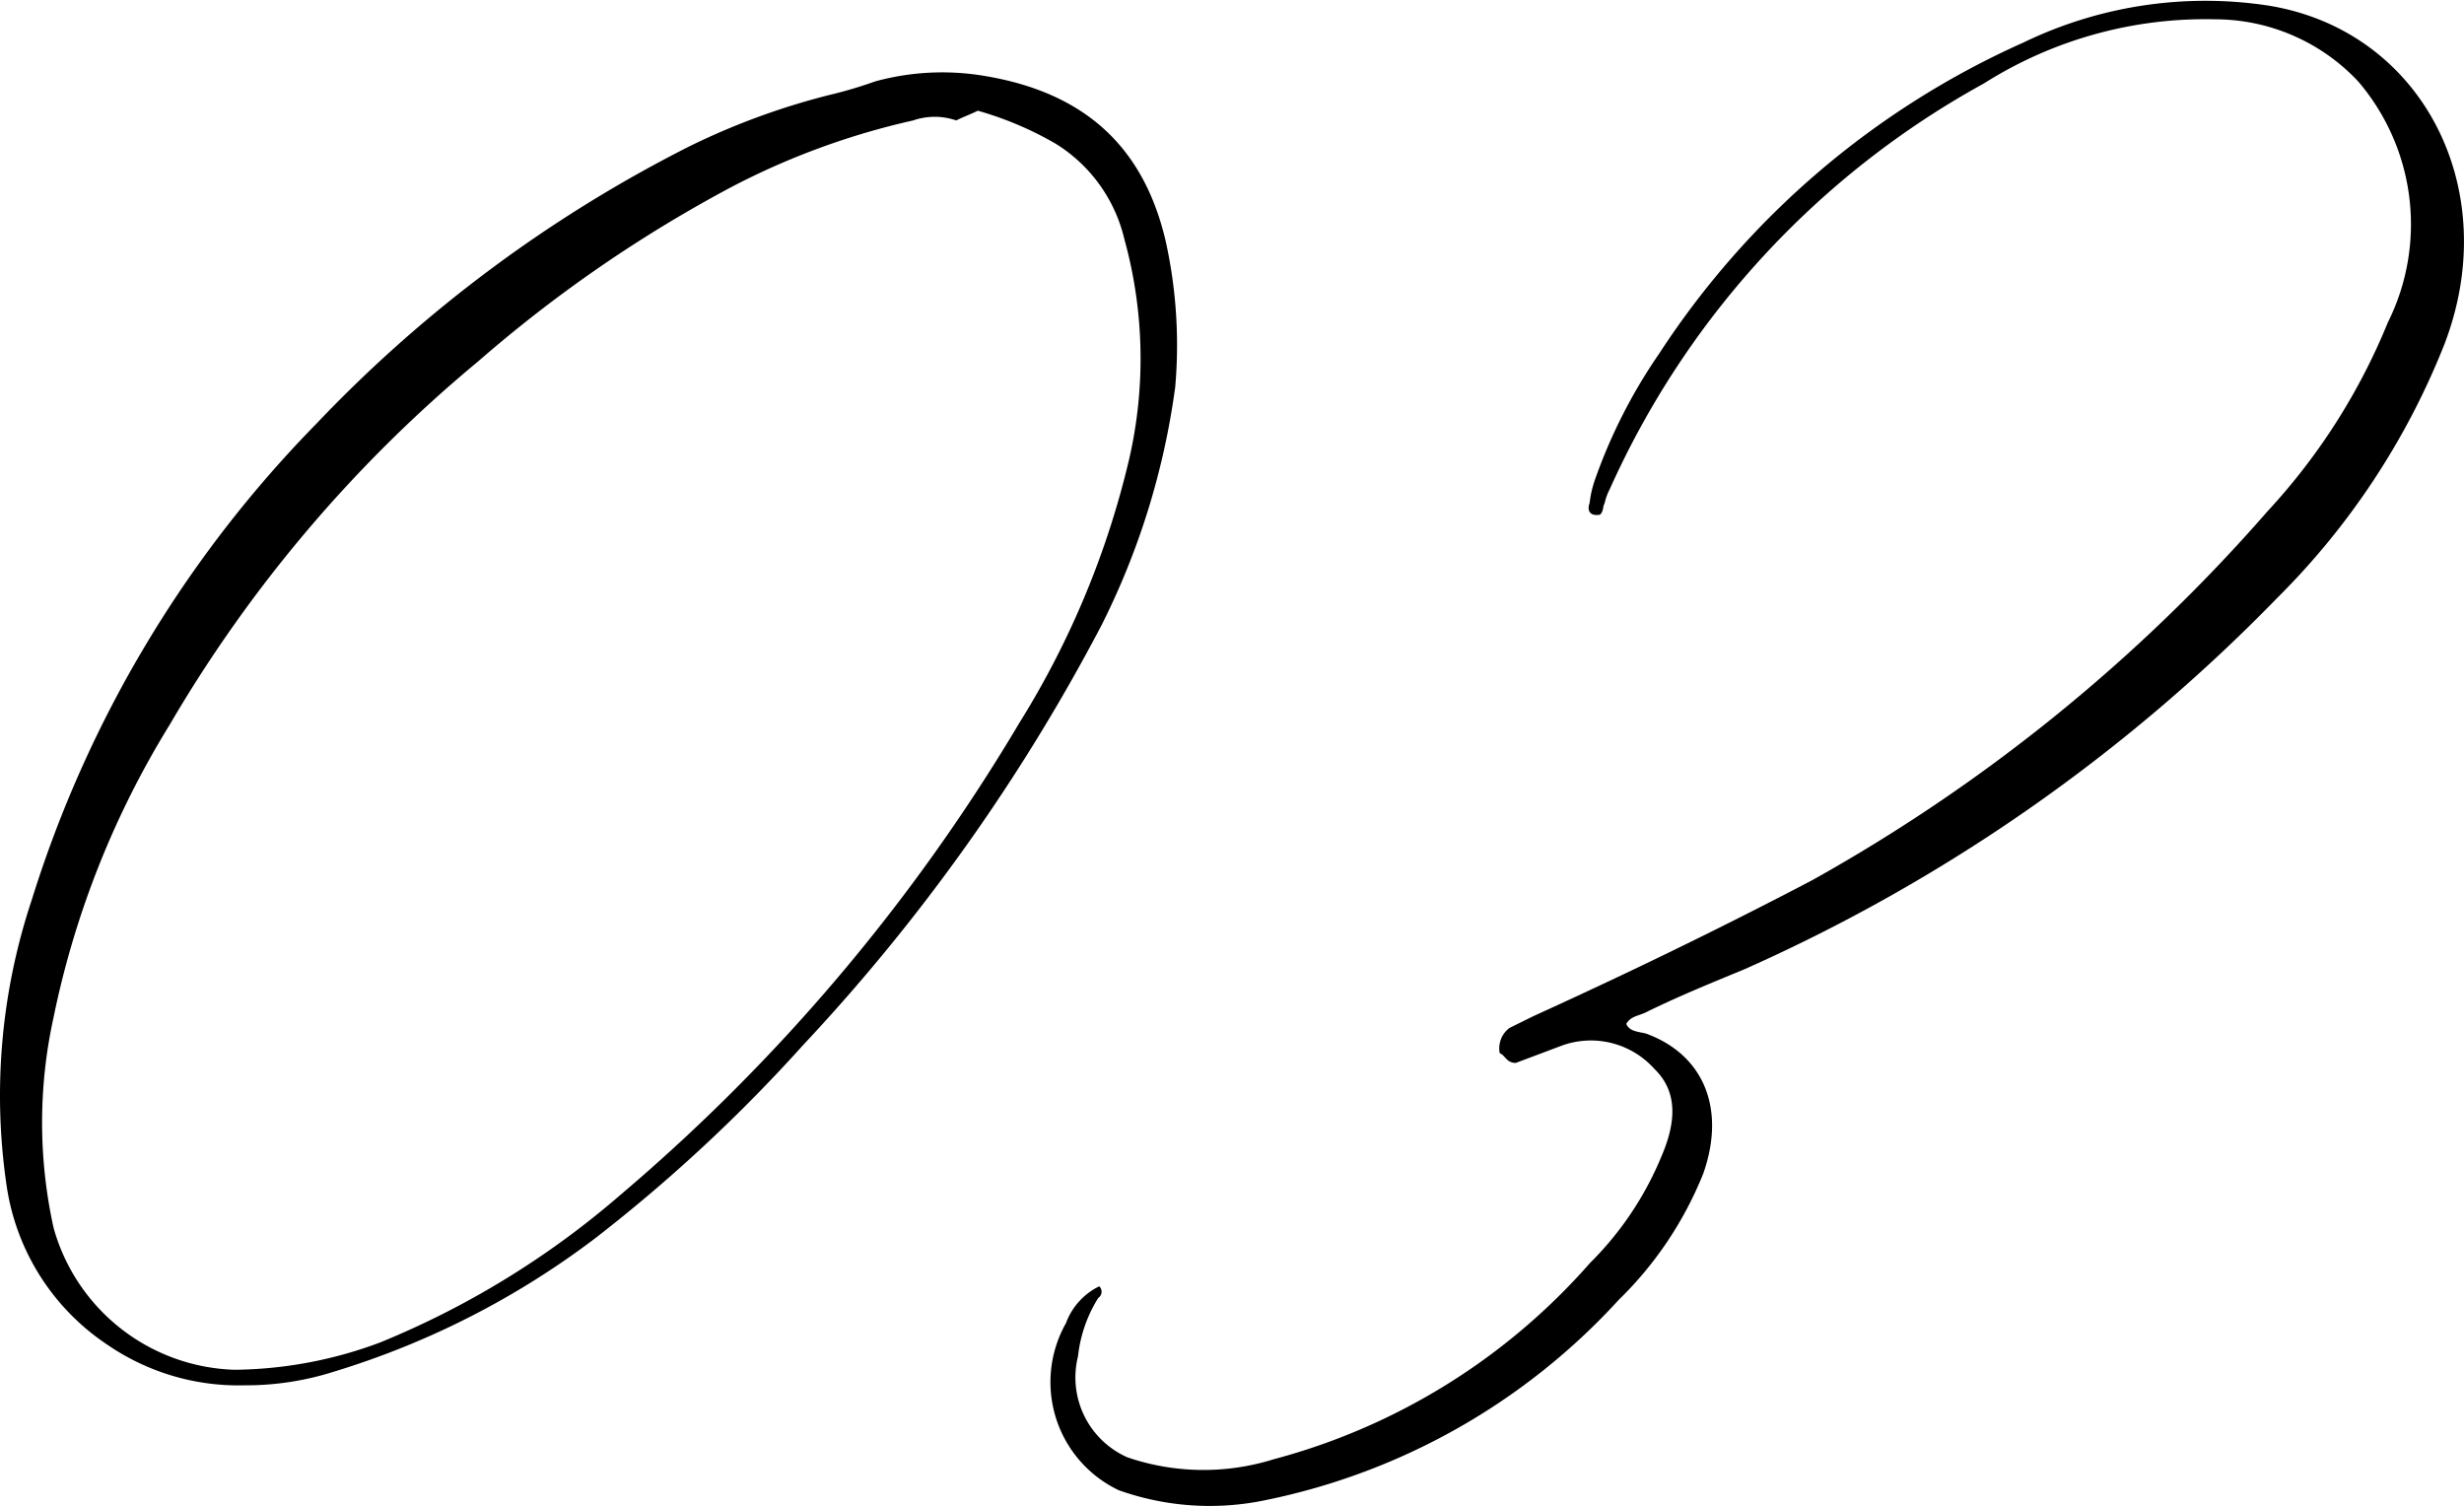
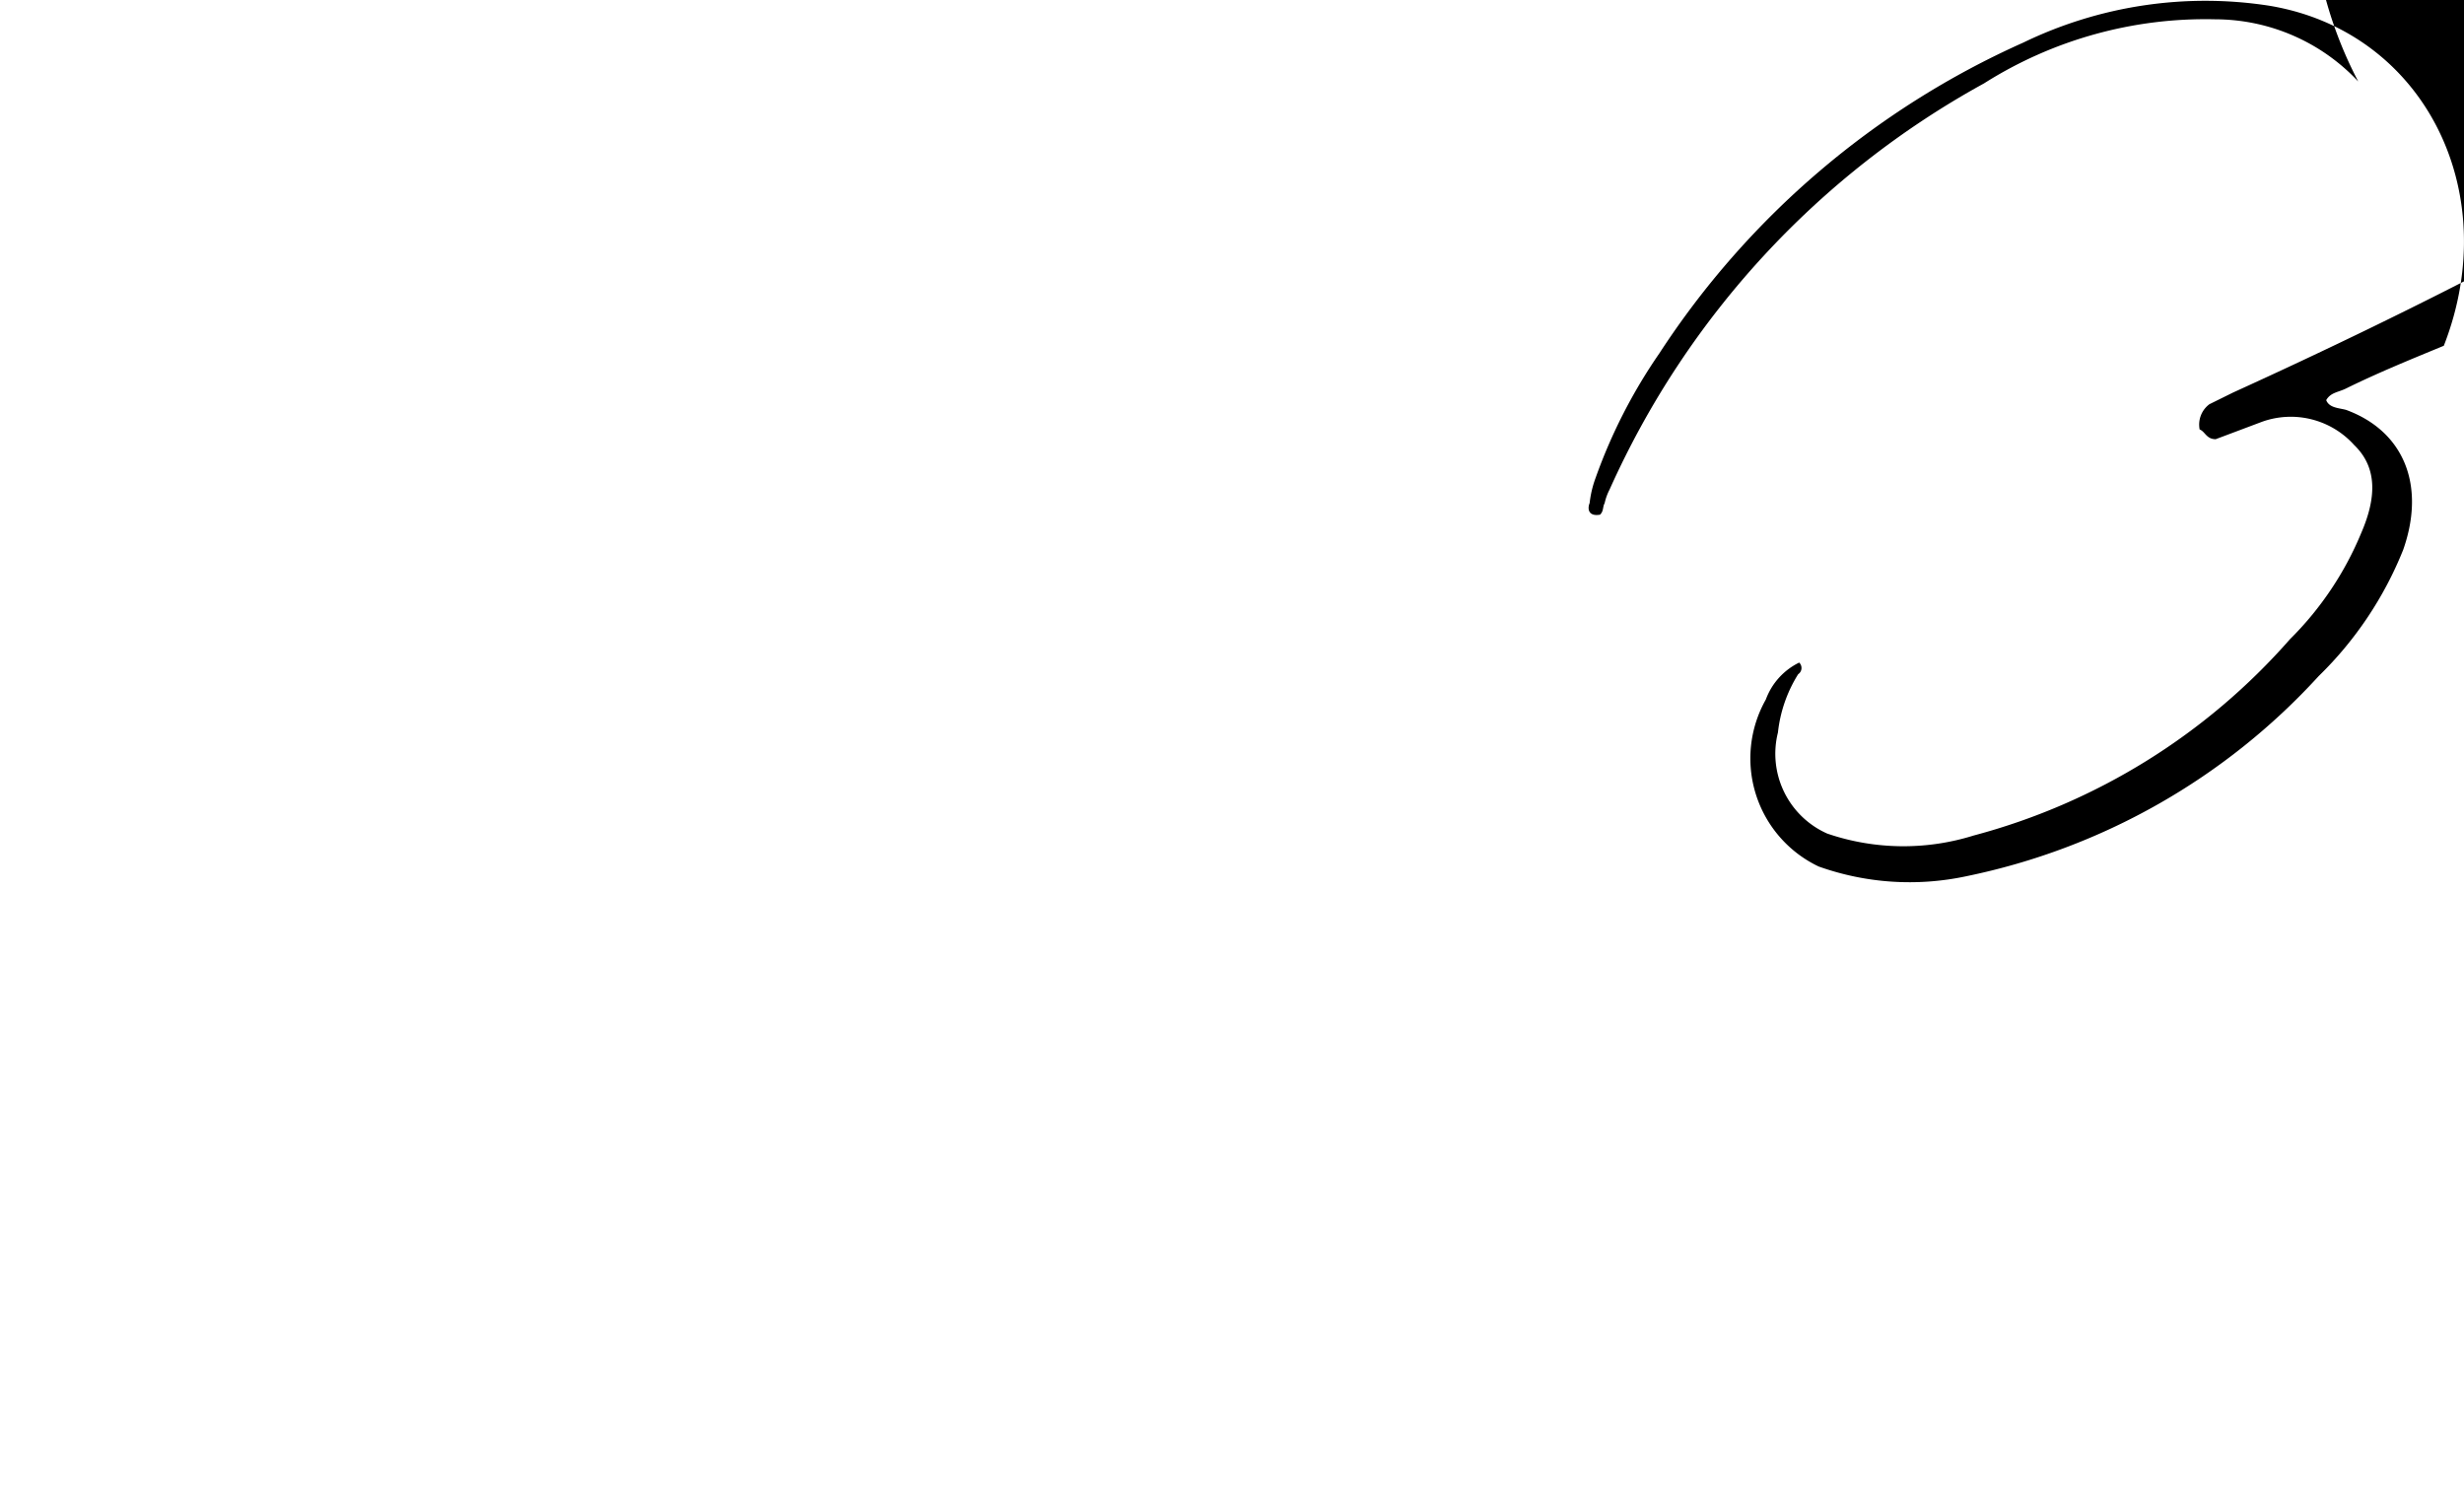
<svg xmlns="http://www.w3.org/2000/svg" width="90" height="55" viewBox="0 0 90 55">
  <g id="グループ_4" data-name="グループ 4" transform="translate(-701 -3590)">
-     <path id="パス_6" data-name="パス 6" d="M42.918,18.89a27.437,27.437,0,0,1-2.69,8.659,69.735,69.735,0,0,1-10.9,15.33,57.917,57.917,0,0,1-7.557,7.026A30.41,30.41,0,0,1,12.2,54.8a10.6,10.6,0,0,1-3.271.5,8.464,8.464,0,0,1-5.018-1.49,8.444,8.444,0,0,1-3.672-5.82,22.586,22.586,0,0,1,.925-10.433,43.135,43.135,0,0,1,10.4-17.388,49.633,49.633,0,0,1,13.67-10.15,26.048,26.048,0,0,1,5.038-1.845,15.785,15.785,0,0,0,1.692-.5A9.261,9.261,0,0,1,35.9,7.463c3.52.568,5.828,2.413,6.675,6.033a17.557,17.557,0,0,1,.346,5.393M34.93,9.1a2.407,2.407,0,0,0-1.579,0,27.079,27.079,0,0,0-6.6,2.413A49.421,49.421,0,0,0,17.465,17.9,49.97,49.97,0,0,0,6.2,31.169,32.938,32.938,0,0,0,1.951,41.886a17.827,17.827,0,0,0,.007,7.665A7.086,7.086,0,0,0,8.57,54.732a15.535,15.535,0,0,0,5.306-.994,31.734,31.734,0,0,0,8.786-5.394A68.317,68.317,0,0,0,37.236,31.1a32.07,32.07,0,0,0,4.013-9.652,16.389,16.389,0,0,0-.182-8.02,5.612,5.612,0,0,0-2.506-3.478,12.4,12.4,0,0,0-2.845-1.206c-.287.141-.5.212-.787.354" transform="translate(701 3585.3)" />
-     <path id="パス_7" data-name="パス 7" d="M130.3,18.8c-.418.071-.461-.213-.374-.426a3.891,3.891,0,0,1,.219-.922,19.488,19.488,0,0,1,2.325-4.542,30.9,30.9,0,0,1,13.3-11.356A15.26,15.26,0,0,1,154.743.208c5.617.923,8.6,6.742,6.383,12.421a27.166,27.166,0,0,1-6.1,9.226,62.533,62.533,0,0,1-19.465,13.556c-1.211.5-2.423.994-3.572,1.561-.287.142-.562.142-.724.426.112.284.455.284.724.355,2.128.781,2.913,2.768,2.088,5.11a13.388,13.388,0,0,1-3.087,4.614,23.955,23.955,0,0,1-12.869,7.31,9.9,9.9,0,0,1-5.393-.355,4.372,4.372,0,0,1-1.931-6.1,2.433,2.433,0,0,1,1.218-1.349.274.274,0,0,1-.038.426,5.022,5.022,0,0,0-.738,2.129,3.19,3.19,0,0,0,1.8,3.691,8.6,8.6,0,0,0,5.349.071,23.338,23.338,0,0,0,11.552-7.169,11.837,11.837,0,0,0,2.612-3.9c.519-1.207.62-2.342-.266-3.194a3.112,3.112,0,0,0-3.358-.852l-1.7.639c-.343,0-.387-.284-.586-.355a.928.928,0,0,1,.356-.922l.862-.426c3.434-1.562,6.806-3.194,10.19-4.968a62.378,62.378,0,0,0,16.643-13.485,22.787,22.787,0,0,0,4.386-6.885A8.032,8.032,0,0,0,158,2.976,7.174,7.174,0,0,0,152.776.705a15.125,15.125,0,0,0-8.447,2.342,31.7,31.7,0,0,0-13.674,14.833,2,2,0,0,0-.181.5c-.081.142-.025.284-.175.426" transform="translate(629.137 3590)" />
+     <path id="パス_7" data-name="パス 7" d="M130.3,18.8c-.418.071-.461-.213-.374-.426a3.891,3.891,0,0,1,.219-.922,19.488,19.488,0,0,1,2.325-4.542,30.9,30.9,0,0,1,13.3-11.356A15.26,15.26,0,0,1,154.743.208c5.617.923,8.6,6.742,6.383,12.421c-1.211.5-2.423.994-3.572,1.561-.287.142-.562.142-.724.426.112.284.455.284.724.355,2.128.781,2.913,2.768,2.088,5.11a13.388,13.388,0,0,1-3.087,4.614,23.955,23.955,0,0,1-12.869,7.31,9.9,9.9,0,0,1-5.393-.355,4.372,4.372,0,0,1-1.931-6.1,2.433,2.433,0,0,1,1.218-1.349.274.274,0,0,1-.038.426,5.022,5.022,0,0,0-.738,2.129,3.19,3.19,0,0,0,1.8,3.691,8.6,8.6,0,0,0,5.349.071,23.338,23.338,0,0,0,11.552-7.169,11.837,11.837,0,0,0,2.612-3.9c.519-1.207.62-2.342-.266-3.194a3.112,3.112,0,0,0-3.358-.852l-1.7.639c-.343,0-.387-.284-.586-.355a.928.928,0,0,1,.356-.922l.862-.426c3.434-1.562,6.806-3.194,10.19-4.968a62.378,62.378,0,0,0,16.643-13.485,22.787,22.787,0,0,0,4.386-6.885A8.032,8.032,0,0,0,158,2.976,7.174,7.174,0,0,0,152.776.705a15.125,15.125,0,0,0-8.447,2.342,31.7,31.7,0,0,0-13.674,14.833,2,2,0,0,0-.181.5c-.081.142-.025.284-.175.426" transform="translate(629.137 3590)" />
  </g>
</svg>